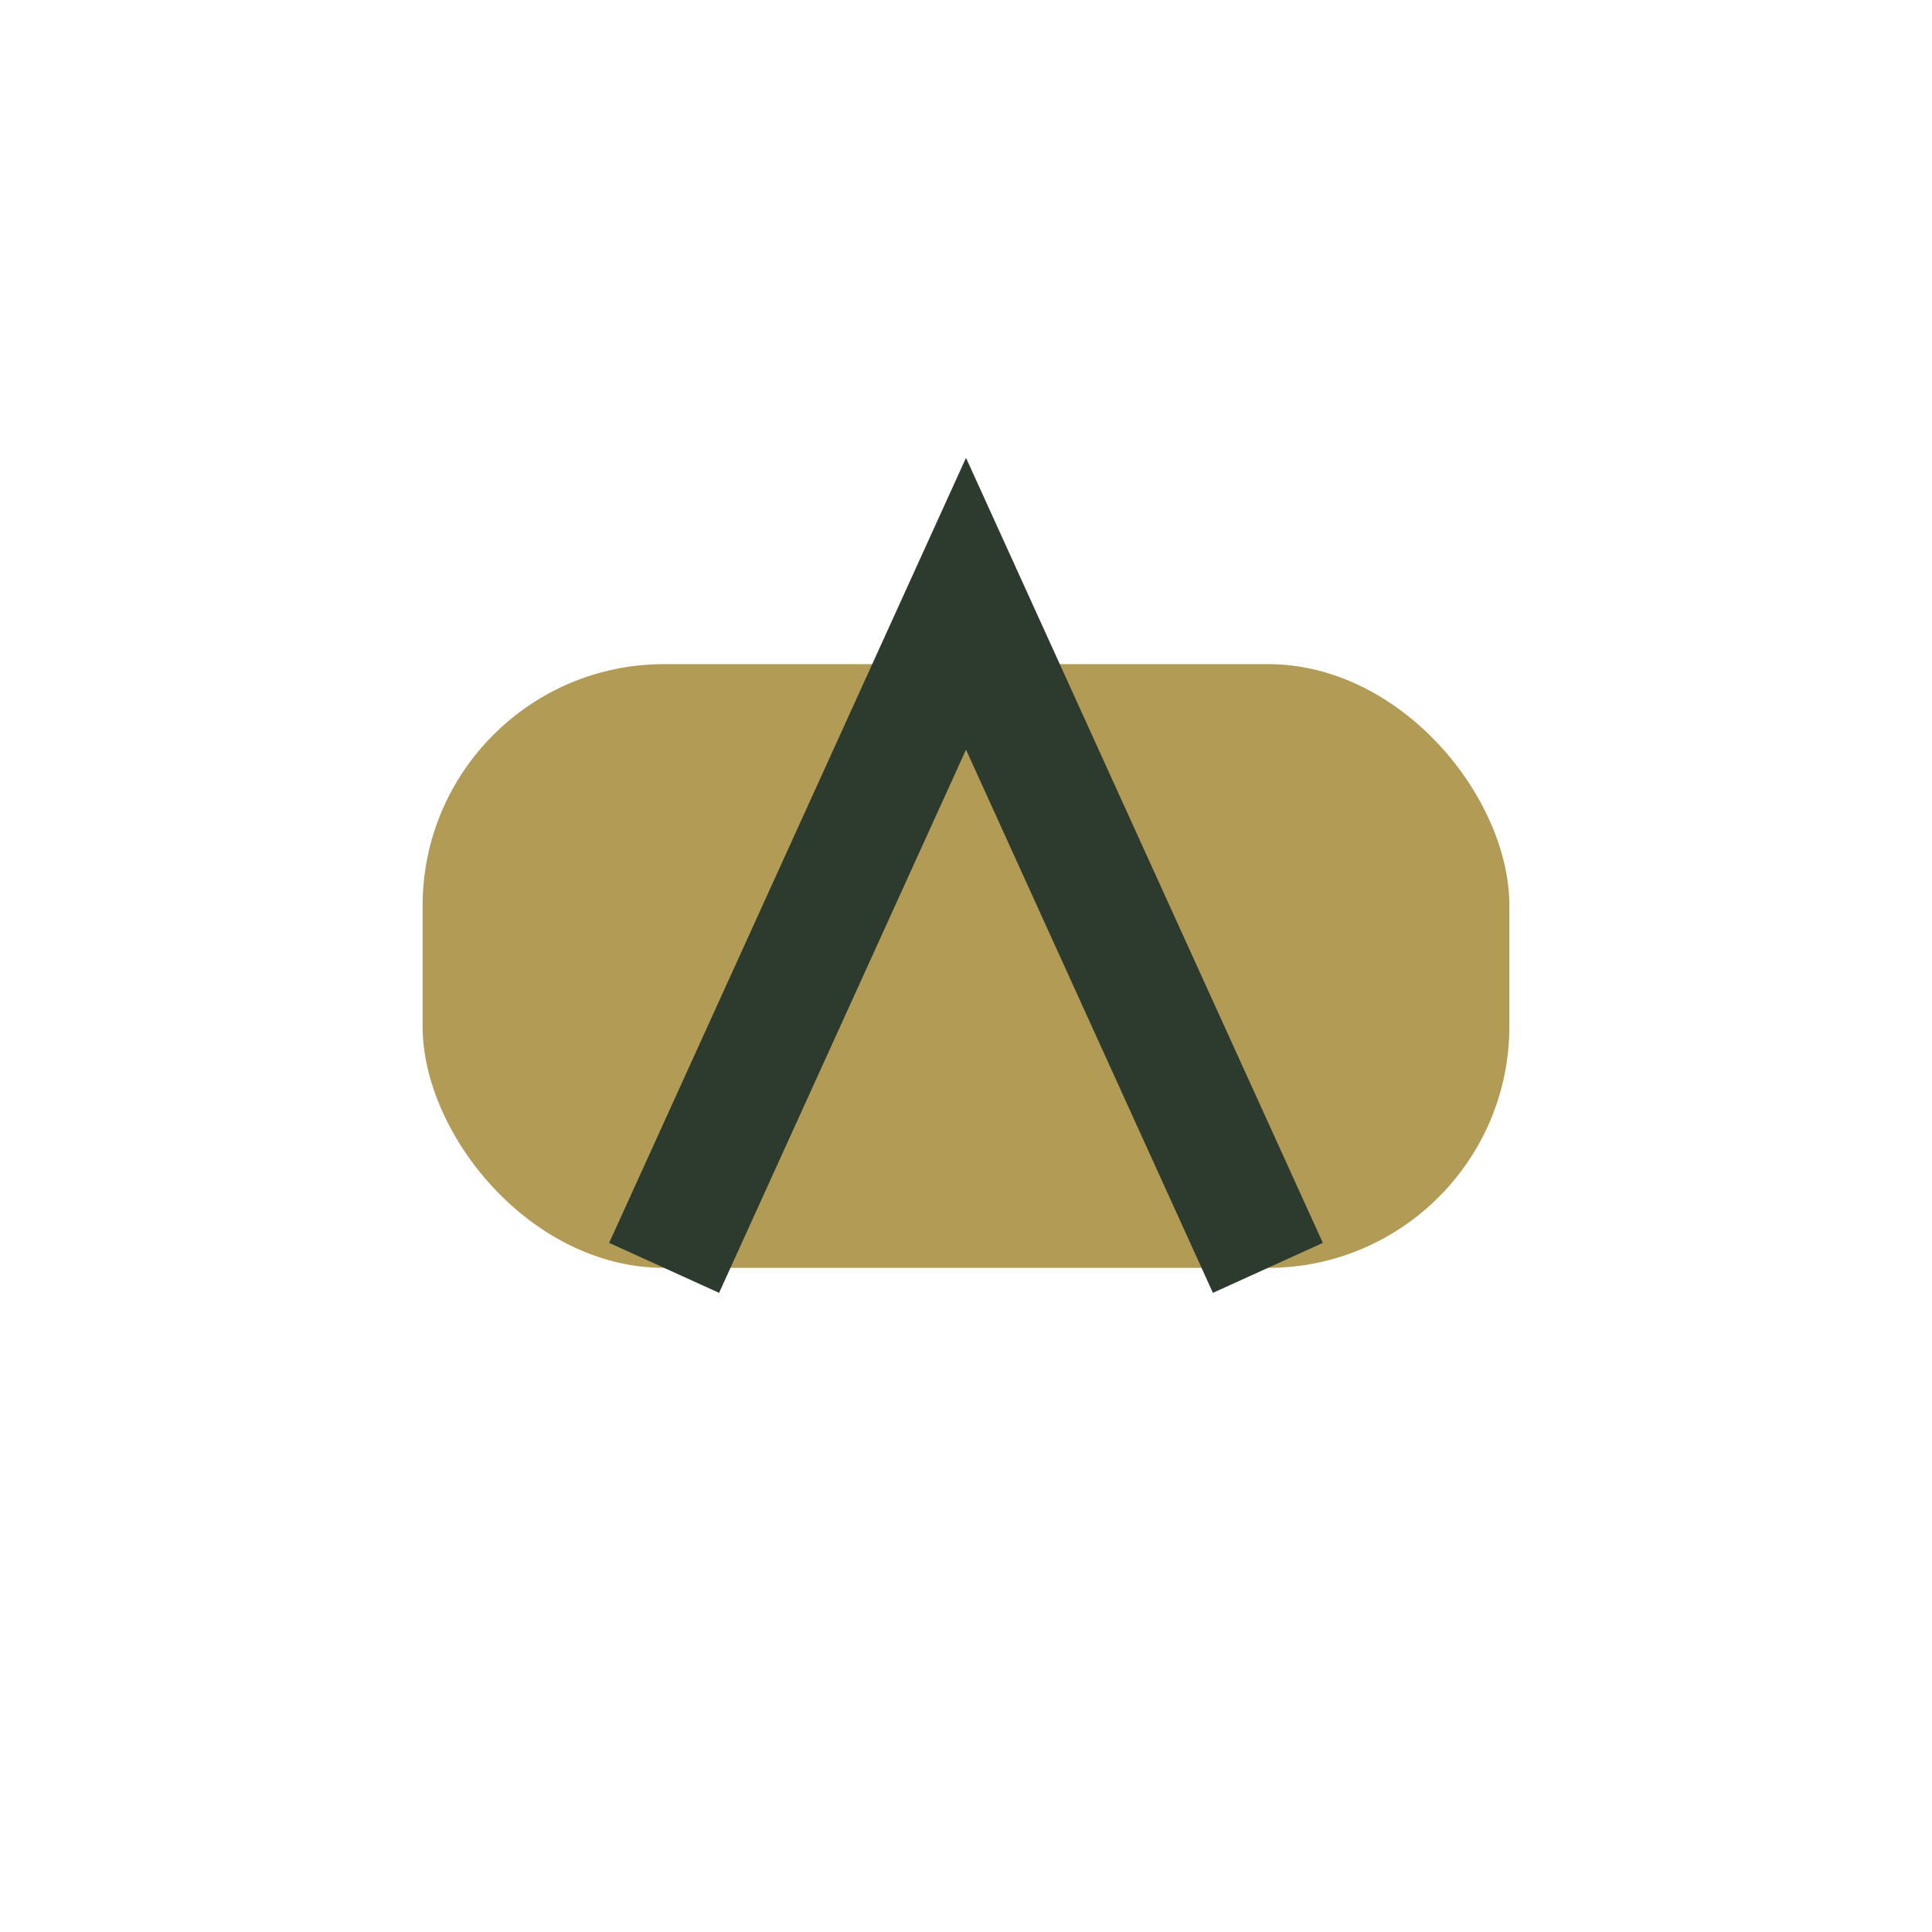
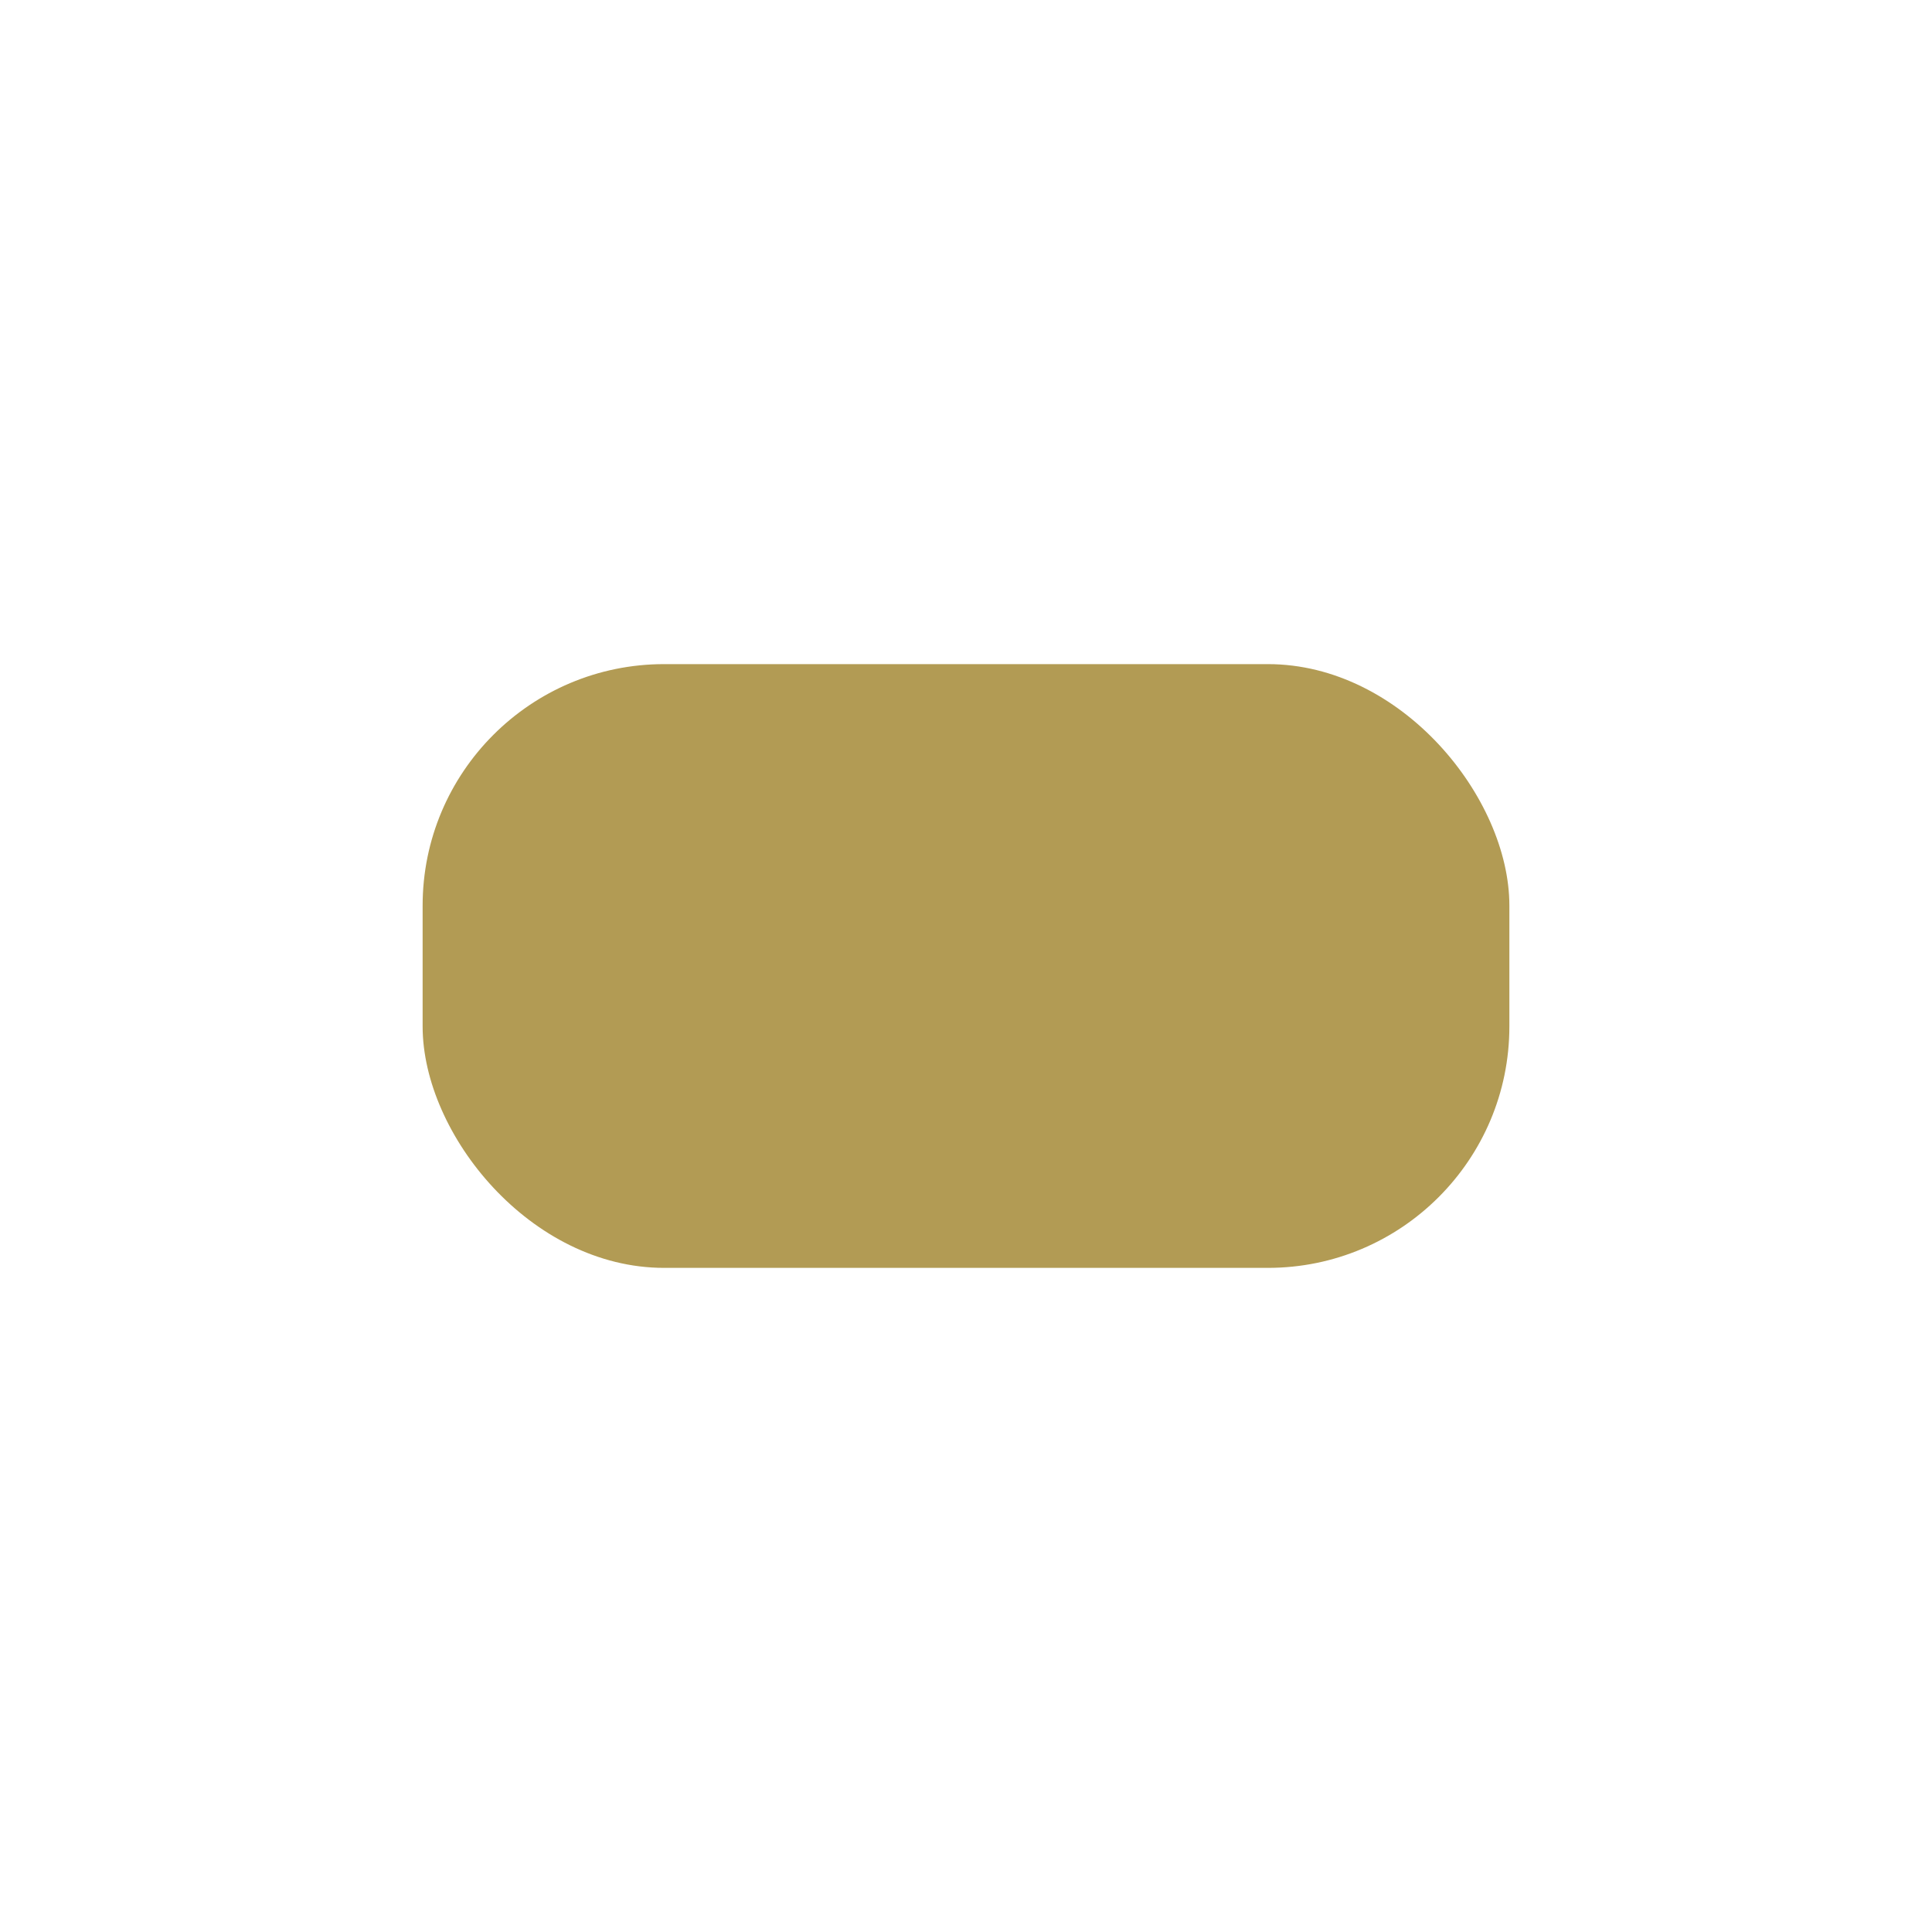
<svg xmlns="http://www.w3.org/2000/svg" width="32" height="32" viewBox="0 0 32 32">
  <rect x="7" y="11" width="18" height="10" rx="4" fill="#B29B54" />
-   <path d="M11 21L16 10l5 11" stroke="#2D3A2E" stroke-width="2" fill="none" />
</svg>